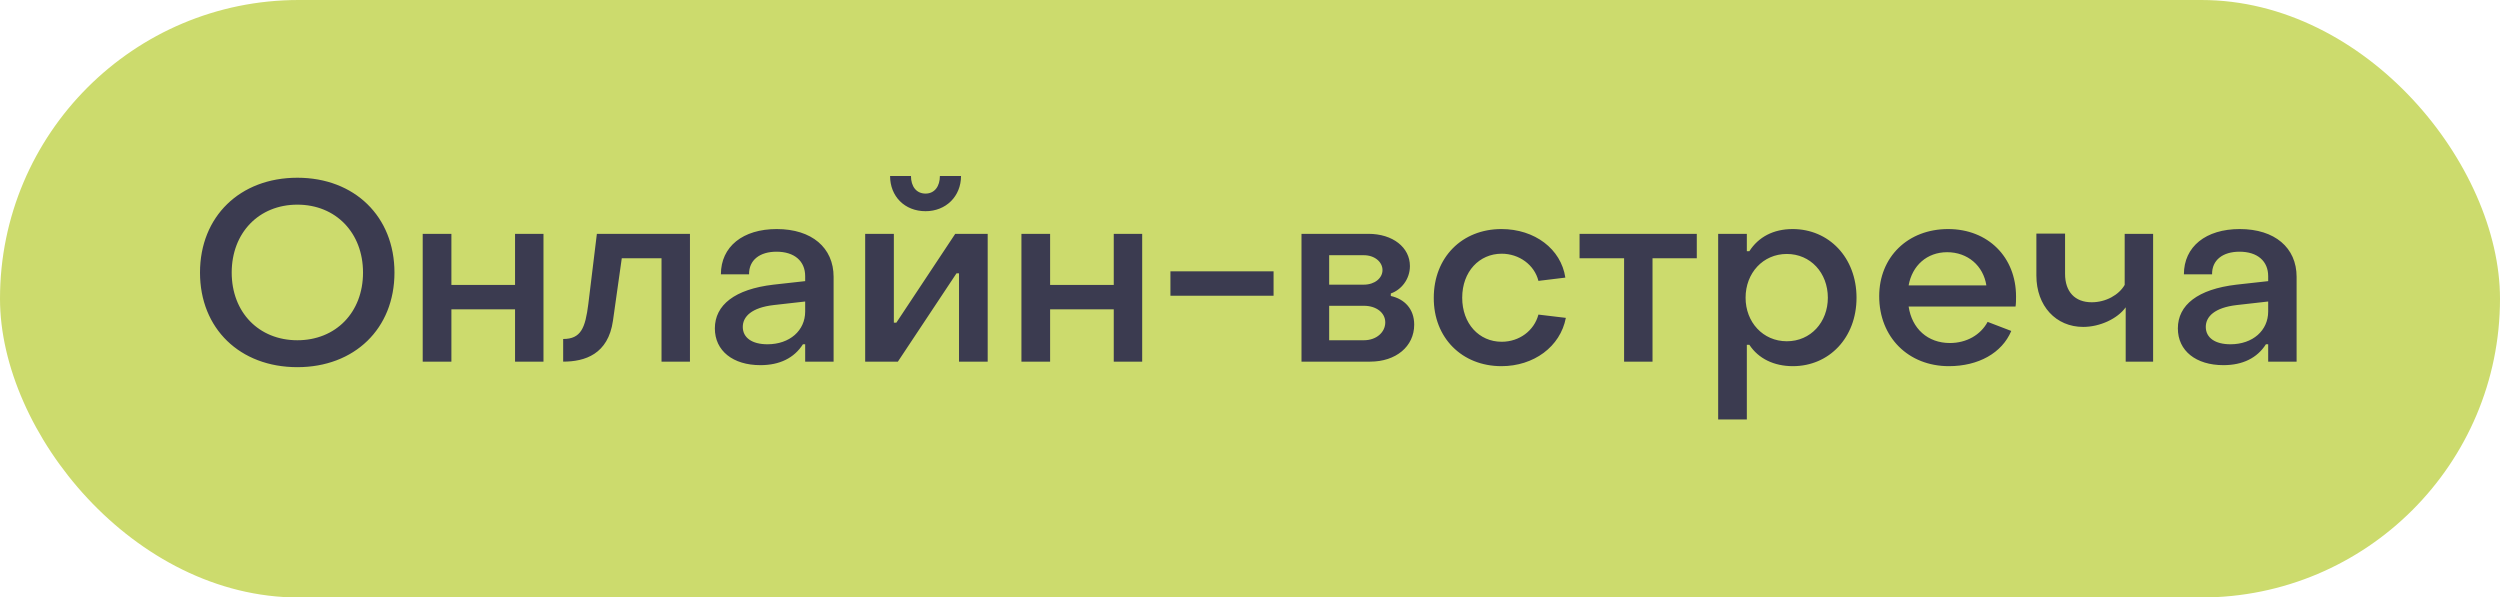
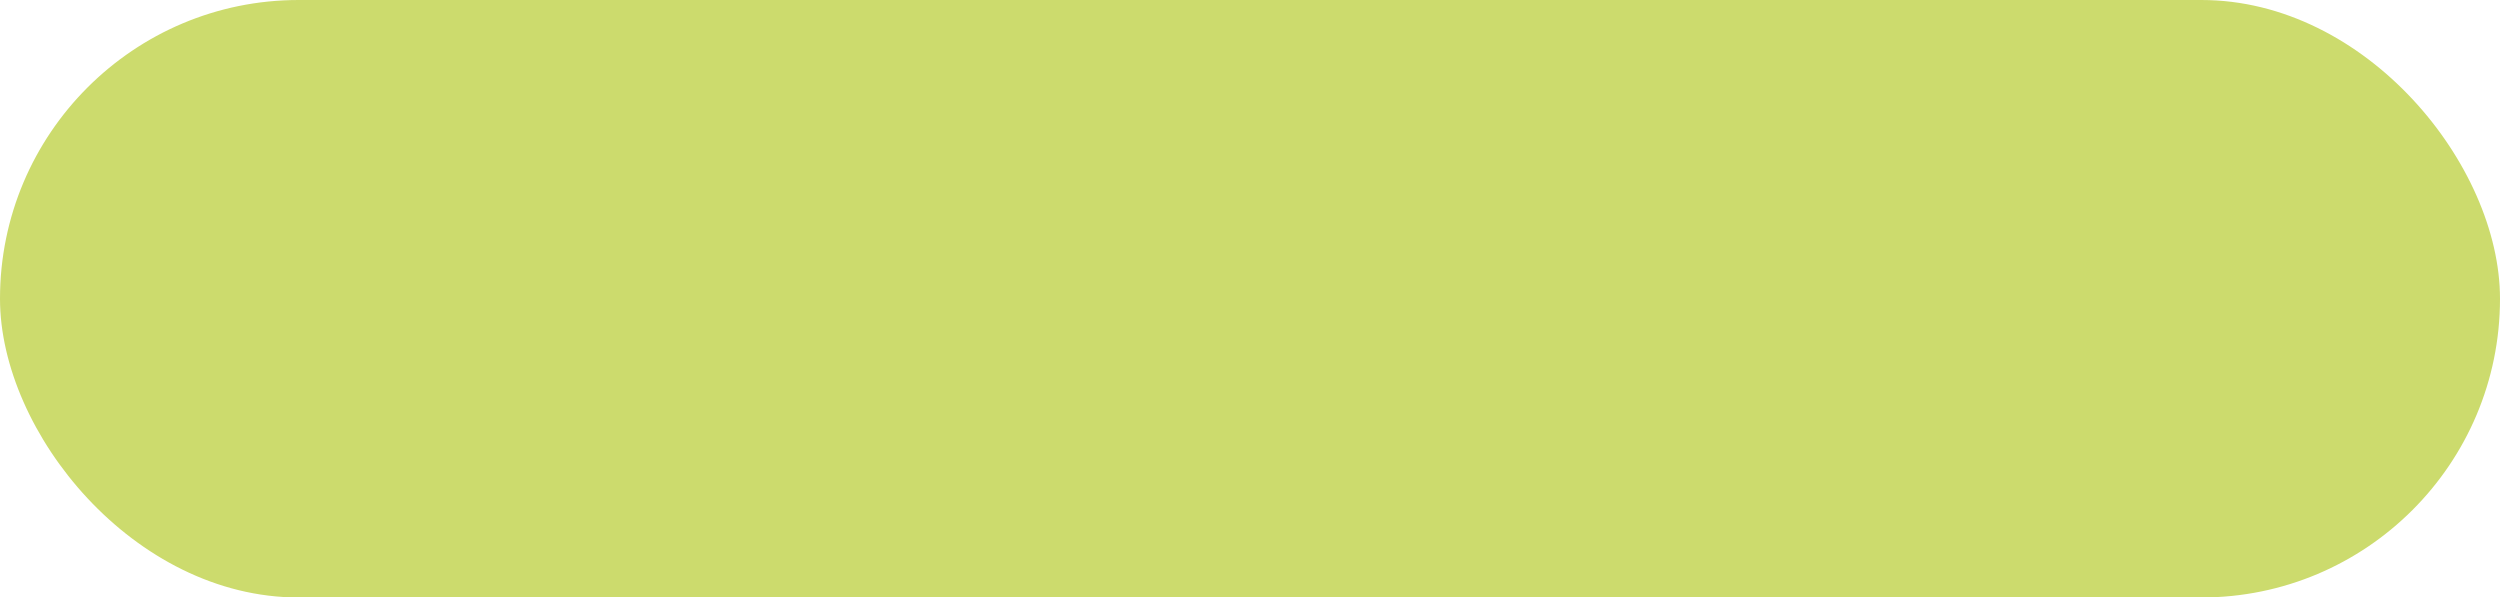
<svg xmlns="http://www.w3.org/2000/svg" width="159" height="38" viewBox="0 0 159 38" fill="none">
  <rect width="159" height="38" rx="19" fill="#CCDB6D" />
-   <path d="M18.912 23.352C15.264 23.352 12.72 20.904 12.72 17.336C12.72 13.768 15.264 11.304 18.912 11.304C22.544 11.304 25.088 13.768 25.088 17.336C25.088 20.904 22.544 23.352 18.912 23.352ZM18.912 21.64C21.36 21.64 23.088 19.864 23.088 17.336C23.088 14.808 21.36 13.016 18.912 13.016C16.464 13.016 14.736 14.808 14.736 17.336C14.736 19.864 16.464 21.64 18.912 21.64ZM26.884 23V14.872H28.709V18.12H32.757V14.872H34.565V23H32.757V19.672H28.709V23H26.884ZM35.817 23V21.56C36.953 21.56 37.225 20.856 37.417 19.336L37.961 14.872H43.881V23H42.073V16.424H39.545L38.985 20.392C38.681 22.536 37.193 23 35.817 23ZM48.361 23.224C46.617 23.224 45.465 22.312 45.465 20.888C45.465 19.4 46.729 18.392 49.193 18.104L51.209 17.88V17.56C51.209 16.616 50.537 16.008 49.385 16.008C48.329 16.008 47.625 16.536 47.641 17.448H45.849C45.849 15.688 47.241 14.568 49.401 14.568C51.625 14.568 53.017 15.752 53.017 17.608V23H51.209V21.896H51.065C50.505 22.776 49.577 23.224 48.361 23.224ZM48.809 21.896C50.233 21.896 51.209 21.016 51.209 19.816V19.176L49.225 19.4C47.801 19.56 47.241 20.136 47.241 20.792C47.241 21.48 47.833 21.896 48.809 21.896ZM58.865 13.432C57.537 13.432 56.609 12.488 56.609 11.192H57.937C57.937 11.848 58.273 12.312 58.865 12.312C59.441 12.312 59.777 11.848 59.777 11.192H61.121C61.121 12.488 60.161 13.432 58.865 13.432ZM55.025 23V14.872H56.849V20.52H57.009L60.753 14.872H62.817V23H60.993V17.384H60.833L57.105 23H55.025ZM64.963 23V14.872H66.787V18.12H70.835V14.872H72.643V23H70.835V19.672H66.787V23H64.963ZM74.439 18.808V17.256H80.999V18.808H74.439ZM82.775 23V14.872H87.031C88.583 14.872 89.671 15.736 89.671 16.92C89.671 17.768 89.111 18.44 88.455 18.664V18.824C89.319 19.016 89.943 19.64 89.943 20.648C89.943 22.04 88.775 23 87.143 23H82.775ZM84.535 18.104H86.743C87.431 18.104 87.927 17.688 87.927 17.176C87.927 16.664 87.431 16.232 86.743 16.232H84.535V18.104ZM84.535 21.64H86.743C87.543 21.64 88.103 21.128 88.103 20.504C88.103 19.896 87.543 19.448 86.743 19.448H84.535V21.64ZM95.492 23.288C92.98 23.288 91.172 21.48 91.188 18.936C91.188 16.376 92.98 14.568 95.492 14.568C97.604 14.568 99.284 15.832 99.556 17.656L97.844 17.864C97.588 16.84 96.612 16.136 95.508 16.136C94.084 16.136 92.996 17.272 92.996 18.936C92.996 20.584 94.068 21.736 95.508 21.736C96.628 21.736 97.572 21.032 97.844 20.008L99.588 20.216C99.236 22.056 97.54 23.288 95.492 23.288ZM103.292 23V16.424H100.46V14.872H107.916V16.424H105.1V23H103.292ZM114.011 14.568C116.315 14.568 118.075 16.376 118.075 18.936C118.075 21.48 116.331 23.288 114.027 23.288C112.827 23.288 111.835 22.808 111.259 21.928H111.099V26.68H109.275V14.872H111.099V15.976H111.259C111.835 15.08 112.779 14.568 114.011 14.568ZM113.643 16.152C112.123 16.152 111.019 17.368 111.019 18.936C111.019 20.488 112.123 21.704 113.643 21.704C115.163 21.704 116.251 20.488 116.251 18.936C116.251 17.352 115.147 16.152 113.643 16.152ZM123.949 23.288C121.373 23.288 119.517 21.448 119.517 18.84C119.517 16.344 121.341 14.568 123.901 14.568C126.429 14.568 128.22 16.344 128.22 18.856C128.22 19.048 128.22 19.304 128.189 19.496H121.389C121.597 20.904 122.605 21.816 124.013 21.816C125.069 21.816 125.965 21.304 126.413 20.472L127.917 21.048C127.325 22.456 125.821 23.288 123.949 23.288ZM121.389 18.152H126.333C126.141 16.904 125.149 16.04 123.837 16.04C122.557 16.04 121.613 16.888 121.389 18.152ZM135.194 23V19.544C134.682 20.264 133.562 20.792 132.49 20.792C130.762 20.792 129.514 19.464 129.514 17.528V14.856H131.338V17.416C131.338 18.552 131.962 19.224 133.034 19.224C133.93 19.224 134.762 18.76 135.13 18.12V14.872H136.938V23H135.194ZM141.408 23.224C139.664 23.224 138.512 22.312 138.512 20.888C138.512 19.4 139.776 18.392 142.24 18.104L144.256 17.88V17.56C144.256 16.616 143.584 16.008 142.432 16.008C141.376 16.008 140.672 16.536 140.688 17.448H138.896C138.896 15.688 140.288 14.568 142.448 14.568C144.672 14.568 146.064 15.752 146.064 17.608V23H144.256V21.896H144.112C143.552 22.776 142.624 23.224 141.408 23.224ZM141.856 21.896C143.28 21.896 144.256 21.016 144.256 19.816V19.176L142.272 19.4C140.848 19.56 140.288 20.136 140.288 20.792C140.288 21.48 140.88 21.896 141.856 21.896Z" fill="#3B3B50" />
</svg>